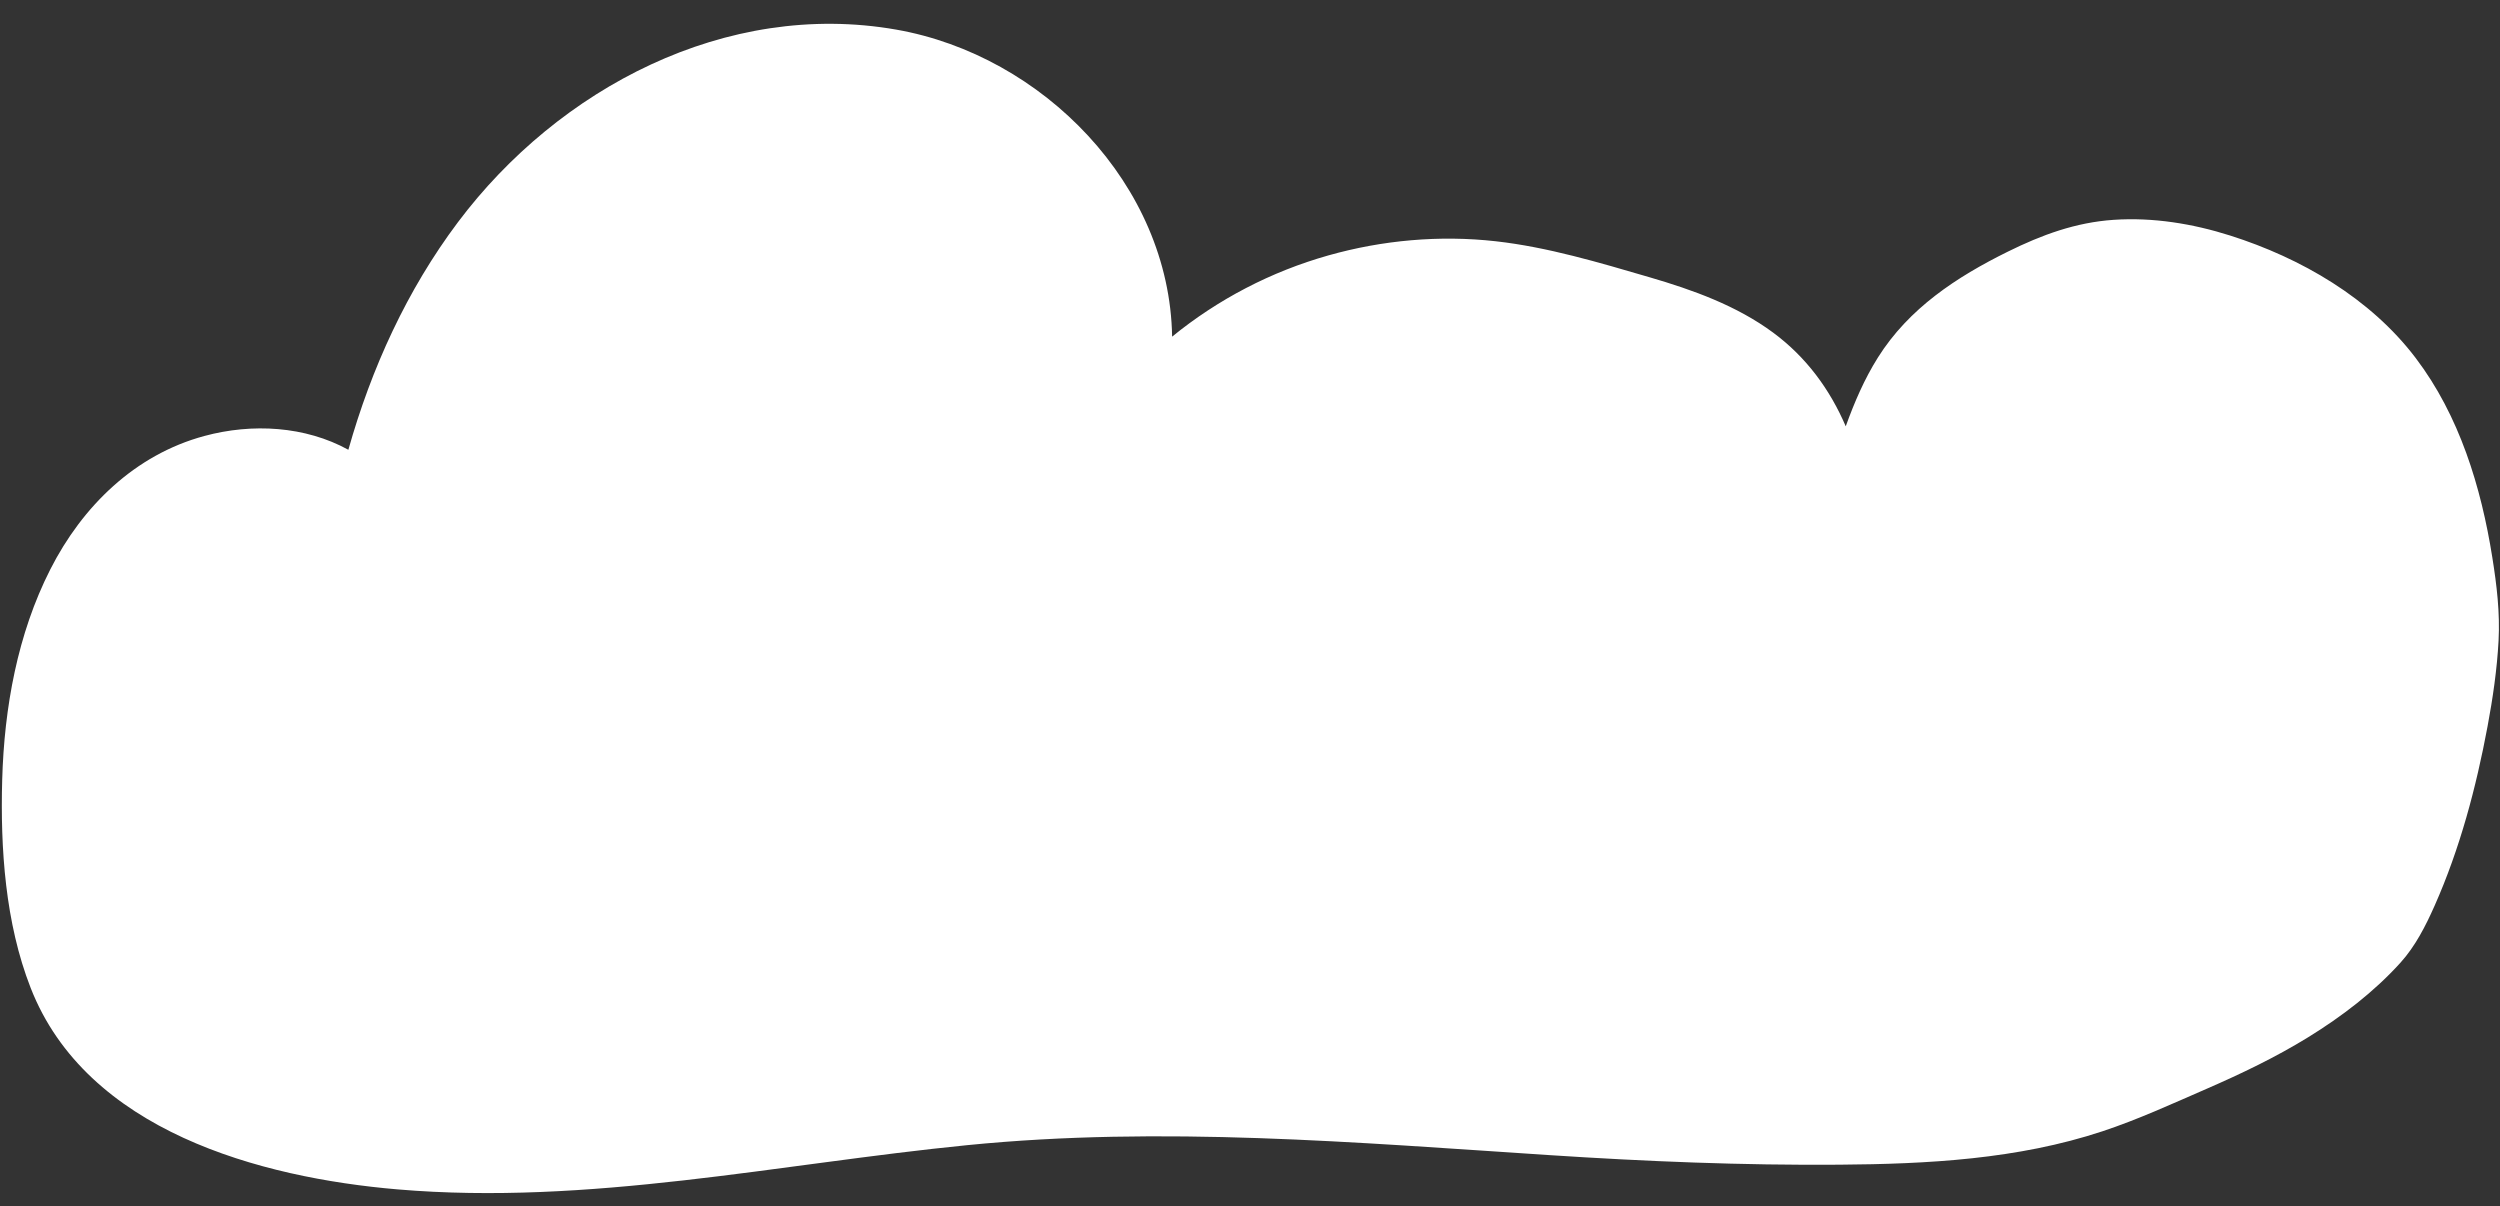
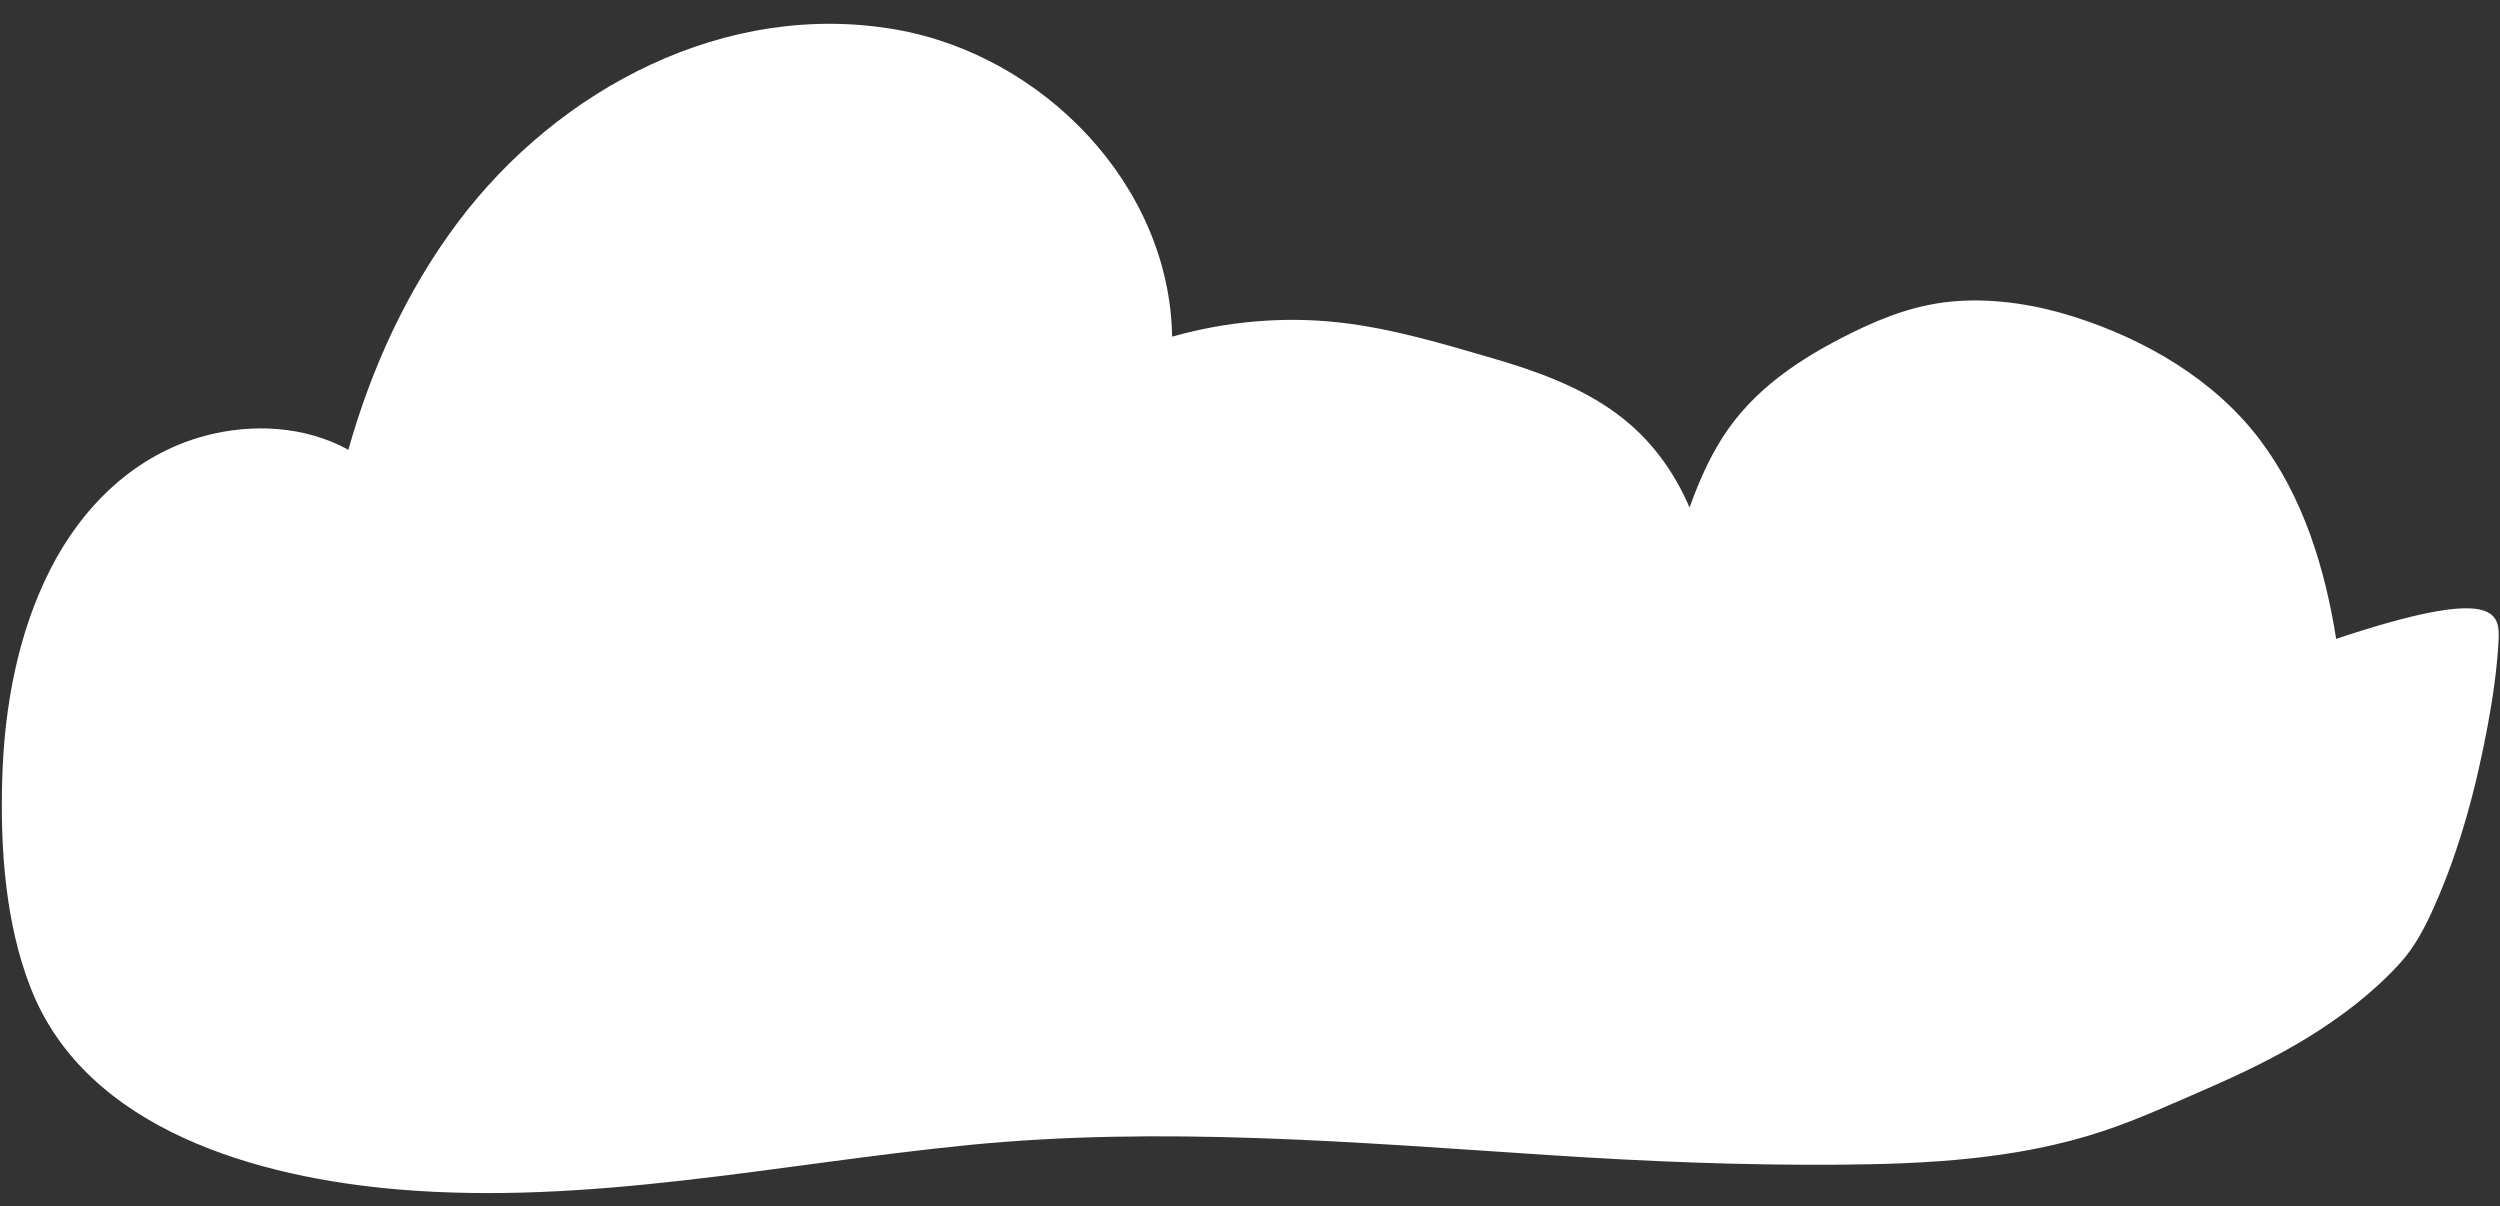
<svg xmlns="http://www.w3.org/2000/svg" fill="#000000" height="131.7" preserveAspectRatio="xMidYMid meet" version="1" viewBox="-0.2 -2.6 273.0 131.7" width="273" zoomAndPan="magnify">
  <rect x="-0.2" y="-2.6" width="273.0" height="131.7" fill="#333333" stroke="none" />
  <g id="change1_1">
-     <path d="M272.642,67.375c-0.168,3.133-0.625,6.255-1.2,9.338 c-1.243,6.671-3.024,13.379-5.784,19.594c-0.977,2.2-2.101,4.418-3.727,6.217 c-2.898,3.206-6.418,5.887-10.087,8.148c-3.536,2.179-7.29,3.974-11.094,5.631 c-3.738,1.627-7.494,3.352-11.365,4.634c-9.253,3.064-19.108,3.576-28.782,3.647 c-10.537,0.078-21.046-0.355-31.559-1.043c-21.206-1.388-42.384-3.204-63.609-1.092 c-20.668,2.056-41.348,6.609-62.213,4.832c-15.036-1.28-33.979-6.399-40.077-22.007 C0.376,98.183-0.171,90.075,0.041,82.535c0.221-7.859,1.669-15.908,5.255-22.963 c3.504-6.893,9.235-12.513,16.821-14.563c5.245-1.417,11.017-1.079,15.725,1.506c2.507-8.899,6.404-17.446,11.966-24.852 C60.8,7.027,79.099-2.625,97.664,0.633c16.003,2.809,29.864,16.95,30.131,33.529 c5.013-4.086,10.825-7.109,17.056-8.87c5.917-1.672,12.175-2.232,18.289-1.546 c5.668,0.636,11.318,2.332,16.783,3.928c4.737,1.383,9.522,3.099,13.523,6.062c3.587,2.656,6.177,6.175,7.909,10.218 c0.935-2.604,2.034-5.159,3.508-7.504c3.382-5.383,8.585-8.798,14.184-11.566c3.706-1.832,7.406-3.197,11.568-3.478 c4.291-0.29,8.628,0.418,12.713,1.714c7.749,2.459,15.306,6.833,20.27,13.381 c4.775,6.298,7.143,14.076,8.367,21.793C272.447,61.317,272.806,64.311,272.642,67.375z" fill="#ffffff" />
+     <path d="M272.642,67.375c-0.168,3.133-0.625,6.255-1.2,9.338 c-1.243,6.671-3.024,13.379-5.784,19.594c-0.977,2.2-2.101,4.418-3.727,6.217 c-2.898,3.206-6.418,5.887-10.087,8.148c-3.536,2.179-7.29,3.974-11.094,5.631 c-3.738,1.627-7.494,3.352-11.365,4.634c-9.253,3.064-19.108,3.576-28.782,3.647 c-10.537,0.078-21.046-0.355-31.559-1.043c-21.206-1.388-42.384-3.204-63.609-1.092 c-20.668,2.056-41.348,6.609-62.213,4.832c-15.036-1.28-33.979-6.399-40.077-22.007 C0.376,98.183-0.171,90.075,0.041,82.535c0.221-7.859,1.669-15.908,5.255-22.963 c3.504-6.893,9.235-12.513,16.821-14.563c5.245-1.417,11.017-1.079,15.725,1.506c2.507-8.899,6.404-17.446,11.966-24.852 C60.8,7.027,79.099-2.625,97.664,0.633c16.003,2.809,29.864,16.95,30.131,33.529 c5.917-1.672,12.175-2.232,18.289-1.546 c5.668,0.636,11.318,2.332,16.783,3.928c4.737,1.383,9.522,3.099,13.523,6.062c3.587,2.656,6.177,6.175,7.909,10.218 c0.935-2.604,2.034-5.159,3.508-7.504c3.382-5.383,8.585-8.798,14.184-11.566c3.706-1.832,7.406-3.197,11.568-3.478 c4.291-0.29,8.628,0.418,12.713,1.714c7.749,2.459,15.306,6.833,20.27,13.381 c4.775,6.298,7.143,14.076,8.367,21.793C272.447,61.317,272.806,64.311,272.642,67.375z" fill="#ffffff" />
  </g>
</svg>